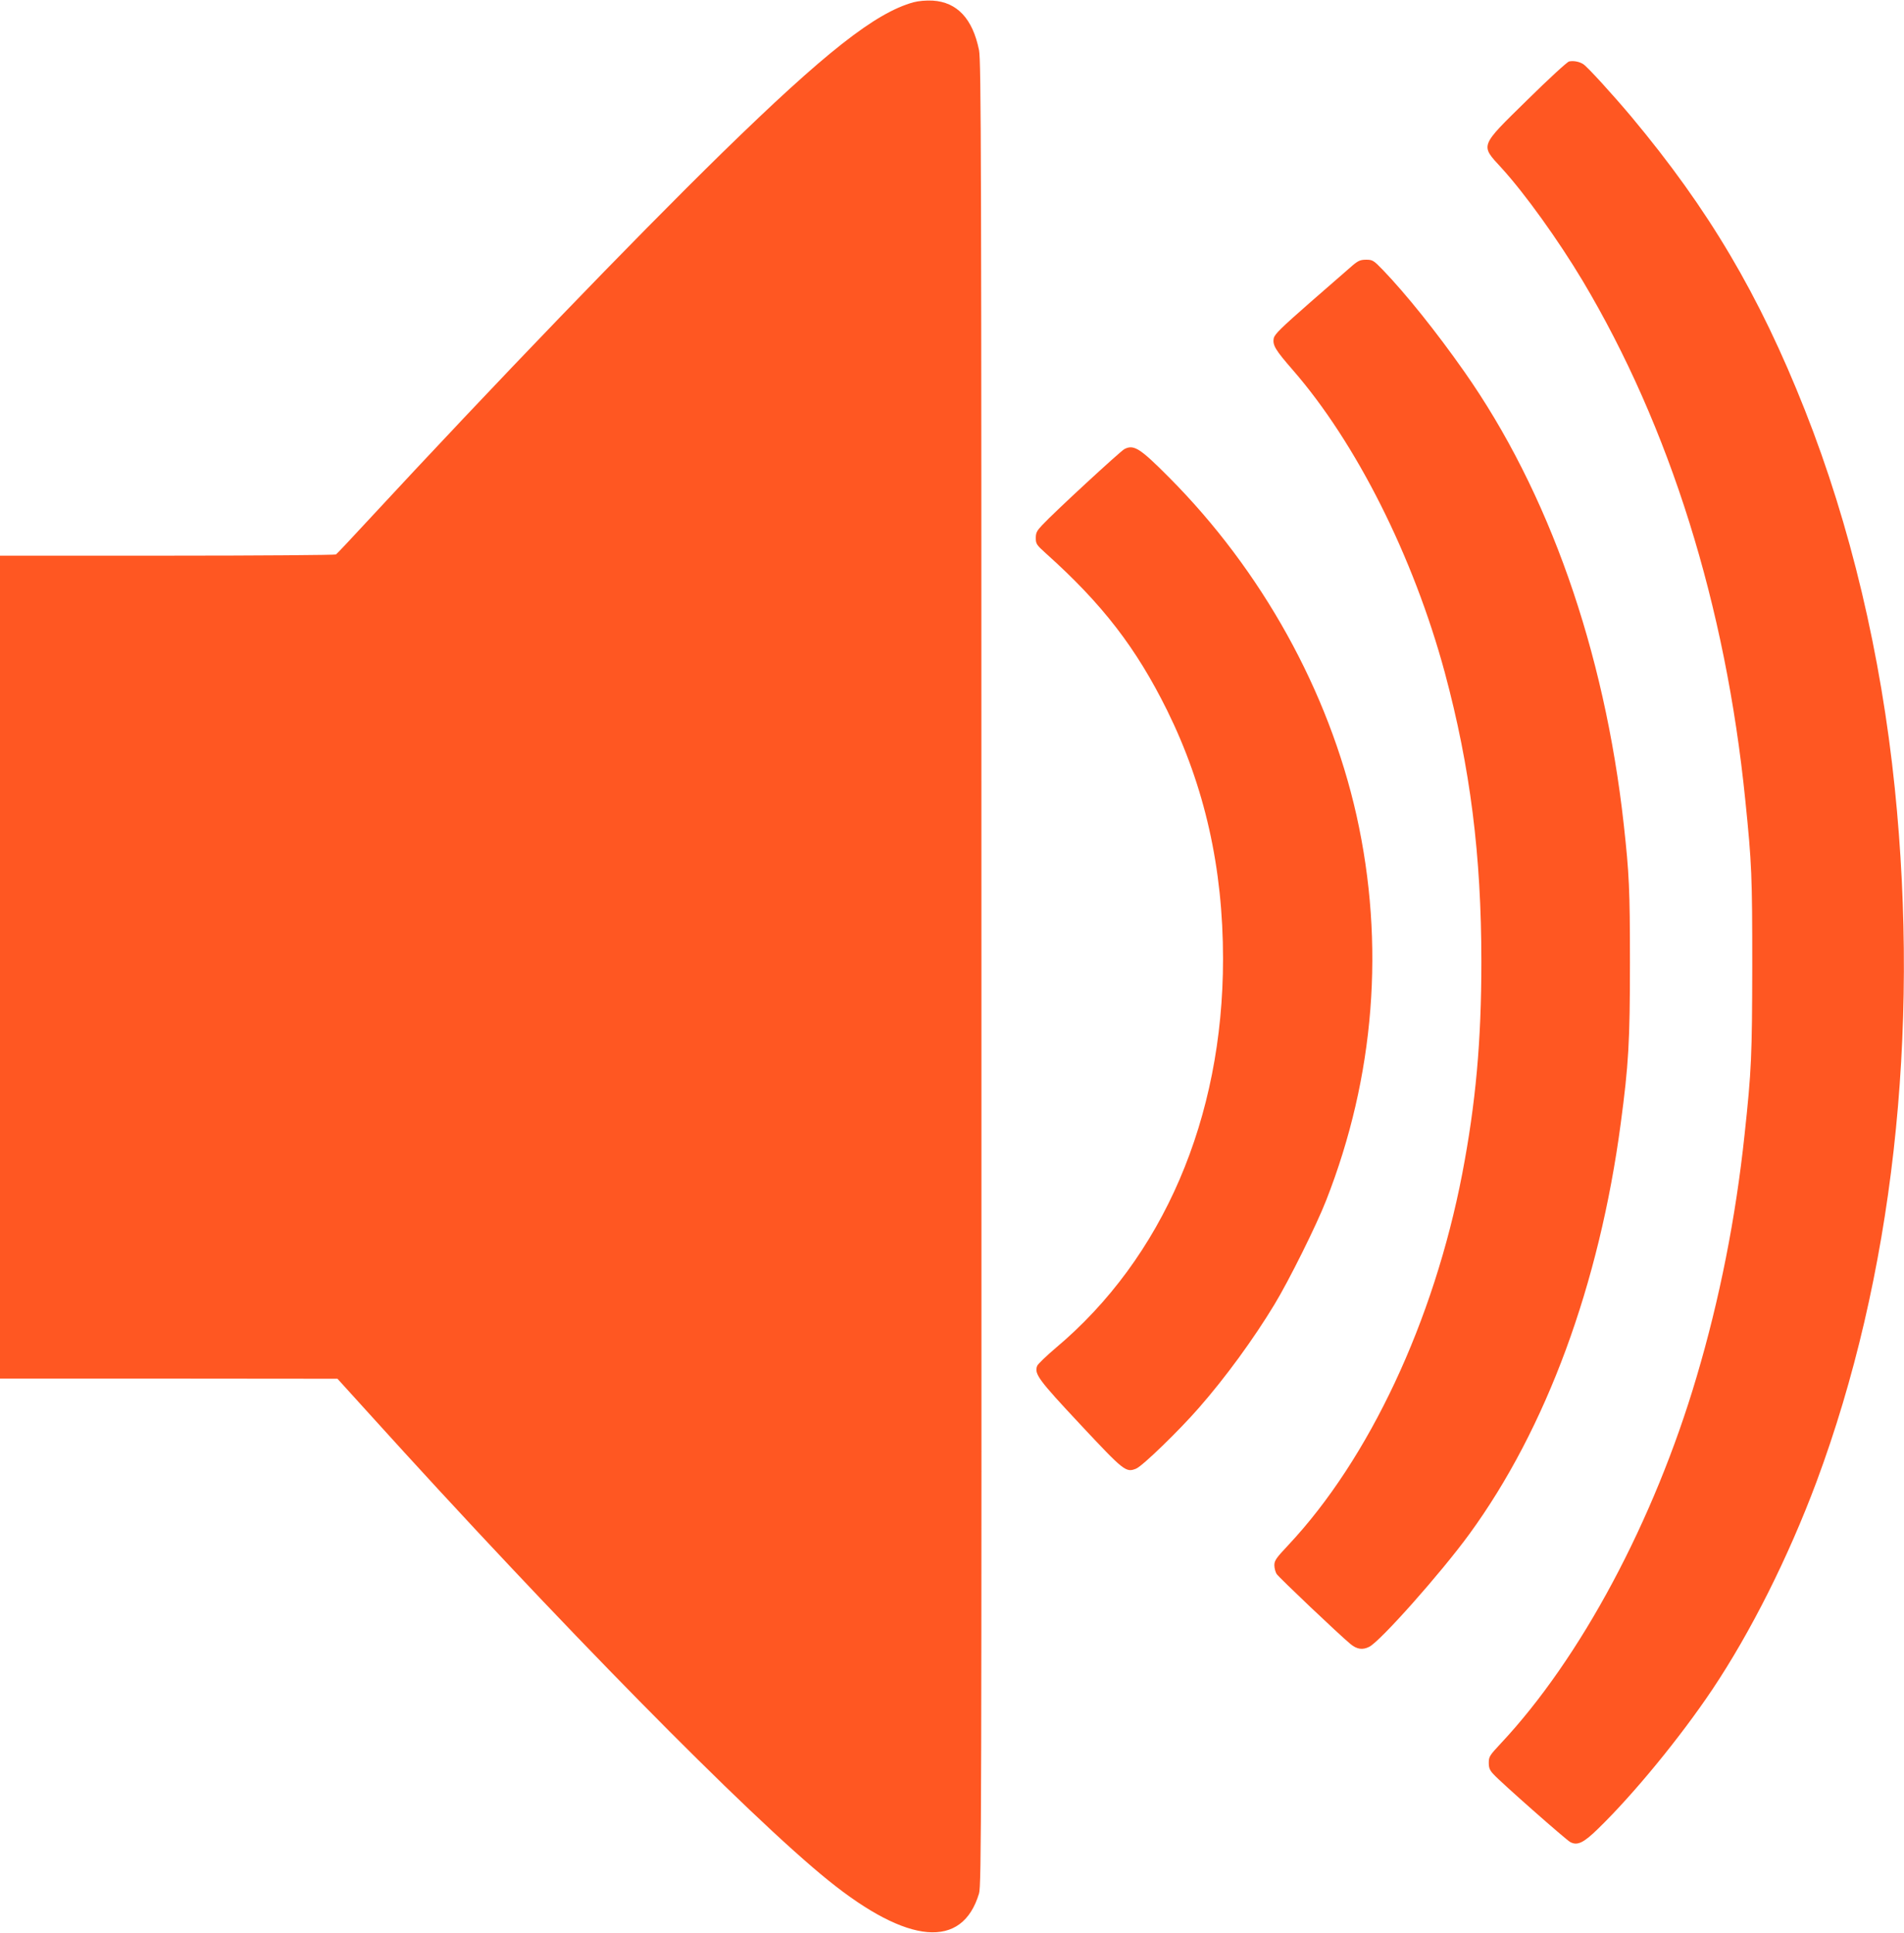
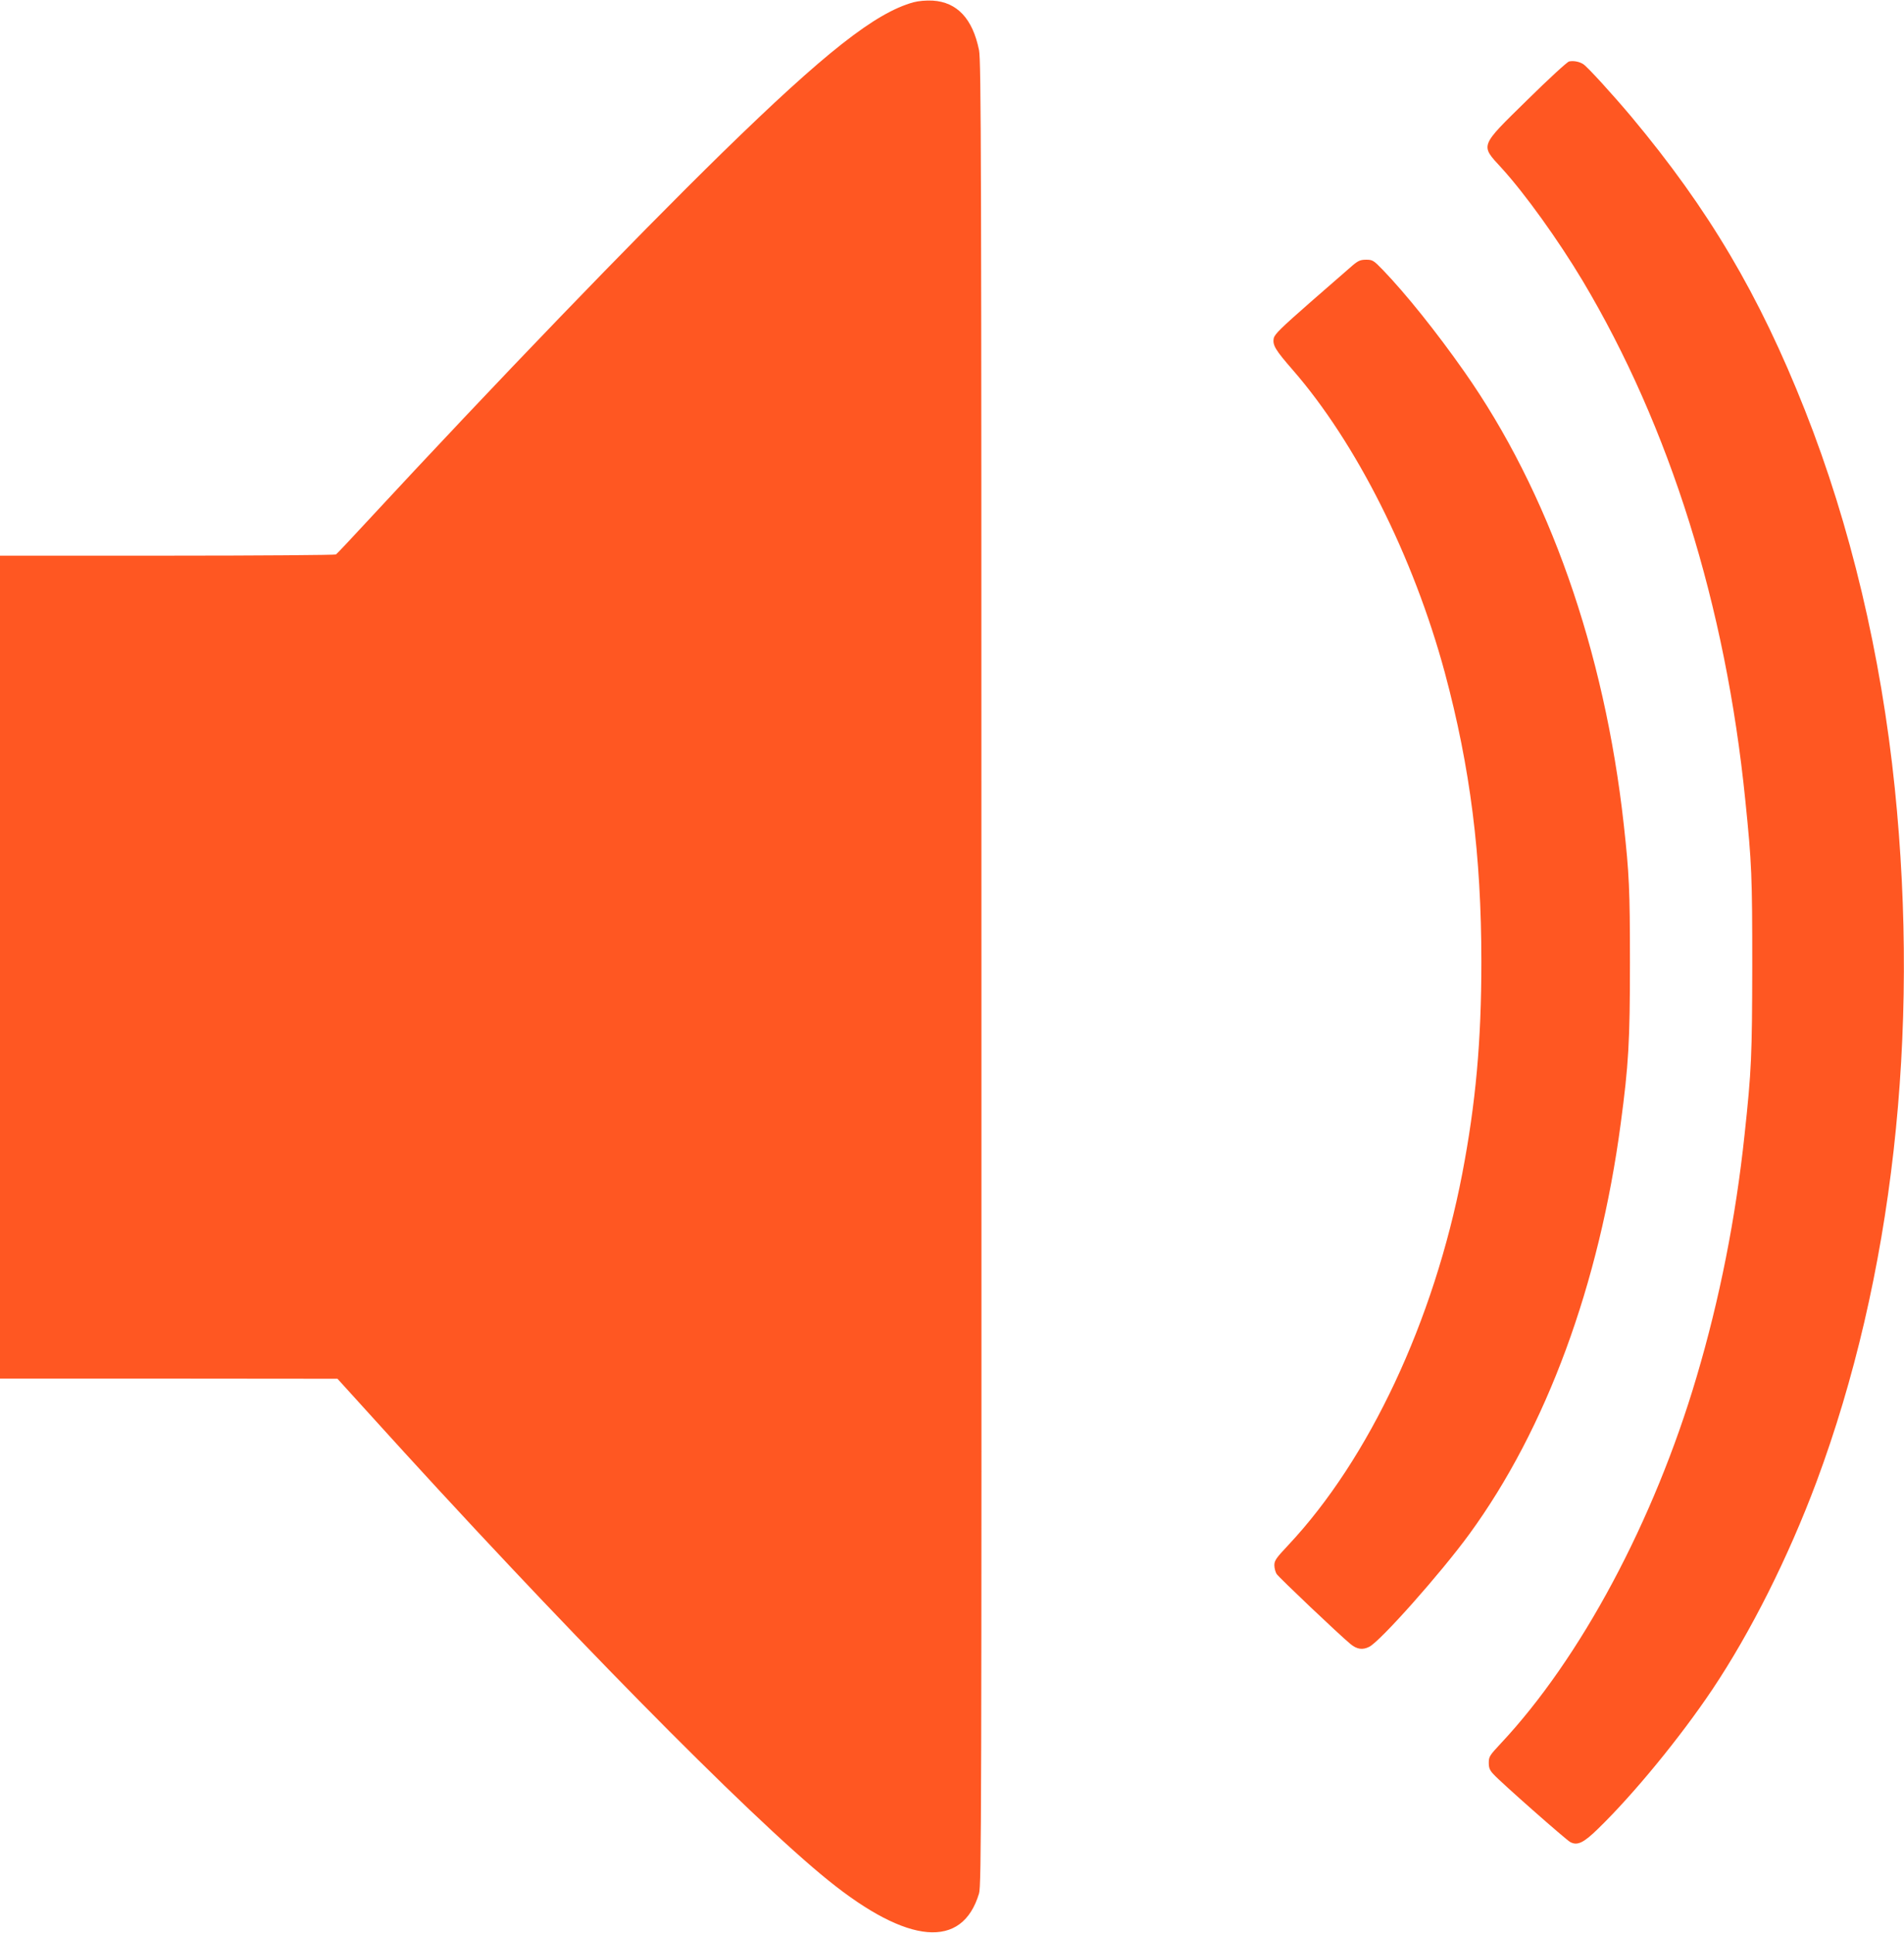
<svg xmlns="http://www.w3.org/2000/svg" version="1.0" width="1261pt" height="1280pt" viewBox="0 0 1261 1280" preserveAspectRatio="xMidYMid meet">
  <g transform="translate(0,1280) scale(0.1,-0.1)" fill="#ff5722" stroke="none">
    <path d="M6050 12785 c-253 -70 -587 -333 -1265 -995 -589 -576 -1509 -1531 -2360 -2450 -104 -113 -194 -208 -200 -212 -5 -4 -508 -8 -1117 -8 l-1108 0 0 -2725 0 -2725 1118 0 1117 -1 205 -226 c1253 -1386 2521 -2674 3048 -3098 527 -425 885 -455 996 -85 16 51 17 513 16 6093 0 5434 -2 6045 -16 6115 -42 208 -145 318 -307 328 -46 2 -92 -2 -127 -11z" />
    <path d="M10392 12393 c-12 -2 -137 -117 -277 -255 -319 -313 -312 -296 -170 -451 155 -170 376 -478 537 -747 577 -968 947 -2149 1077 -3440 43 -420 46 -503 46 -1095 -1 -593 -5 -695 -51 -1120 -58 -547 -165 -1090 -318 -1605 -282 -954 -767 -1862 -1298 -2428 -72 -77 -78 -86 -78 -126 0 -34 6 -50 33 -78 47 -52 478 -432 506 -447 47 -26 89 -6 184 87 236 229 545 606 757 922 255 381 504 877 690 1375 504 1353 686 2967 519 4595 -91 886 -294 1742 -595 2503 -303 766 -637 1330 -1148 1942 -126 150 -292 332 -320 350 -26 17 -64 24 -94 18z" />
    <path d="M8959 11043 c-24 -21 -150 -131 -280 -244 -196 -172 -237 -212 -243 -239 -9 -46 11 -78 124 -208 422 -484 801 -1238 1009 -2007 168 -625 242 -1208 242 -1915 0 -524 -37 -936 -127 -1405 -188 -974 -616 -1887 -1152 -2458 -80 -85 -92 -102 -92 -133 0 -19 7 -45 15 -58 15 -23 412 -400 488 -463 43 -36 81 -42 126 -19 76 40 474 488 663 747 509 698 860 1651 1002 2719 52 389 61 540 61 1065 0 485 -5 588 -41 915 -128 1155 -498 2205 -1057 3000 -186 265 -387 515 -539 673 -61 63 -68 67 -110 67 -37 0 -52 -6 -89 -37z" />
-     <path d="M7447 9826 c-28 -15 -464 -417 -544 -503 -36 -38 -43 -51 -43 -86 0 -39 5 -46 67 -102 375 -336 598 -626 803 -1040 249 -505 370 -1043 370 -1646 0 -1055 -398 -1980 -1108 -2576 -62 -53 -118 -106 -123 -119 -20 -53 8 -91 285 -387 291 -311 303 -321 371 -293 43 18 284 252 414 401 178 203 363 457 501 685 96 158 279 526 343 690 322 820 391 1698 201 2550 -185 824 -627 1622 -1244 2241 -190 191 -231 217 -293 185z" />
  </g>
</svg>